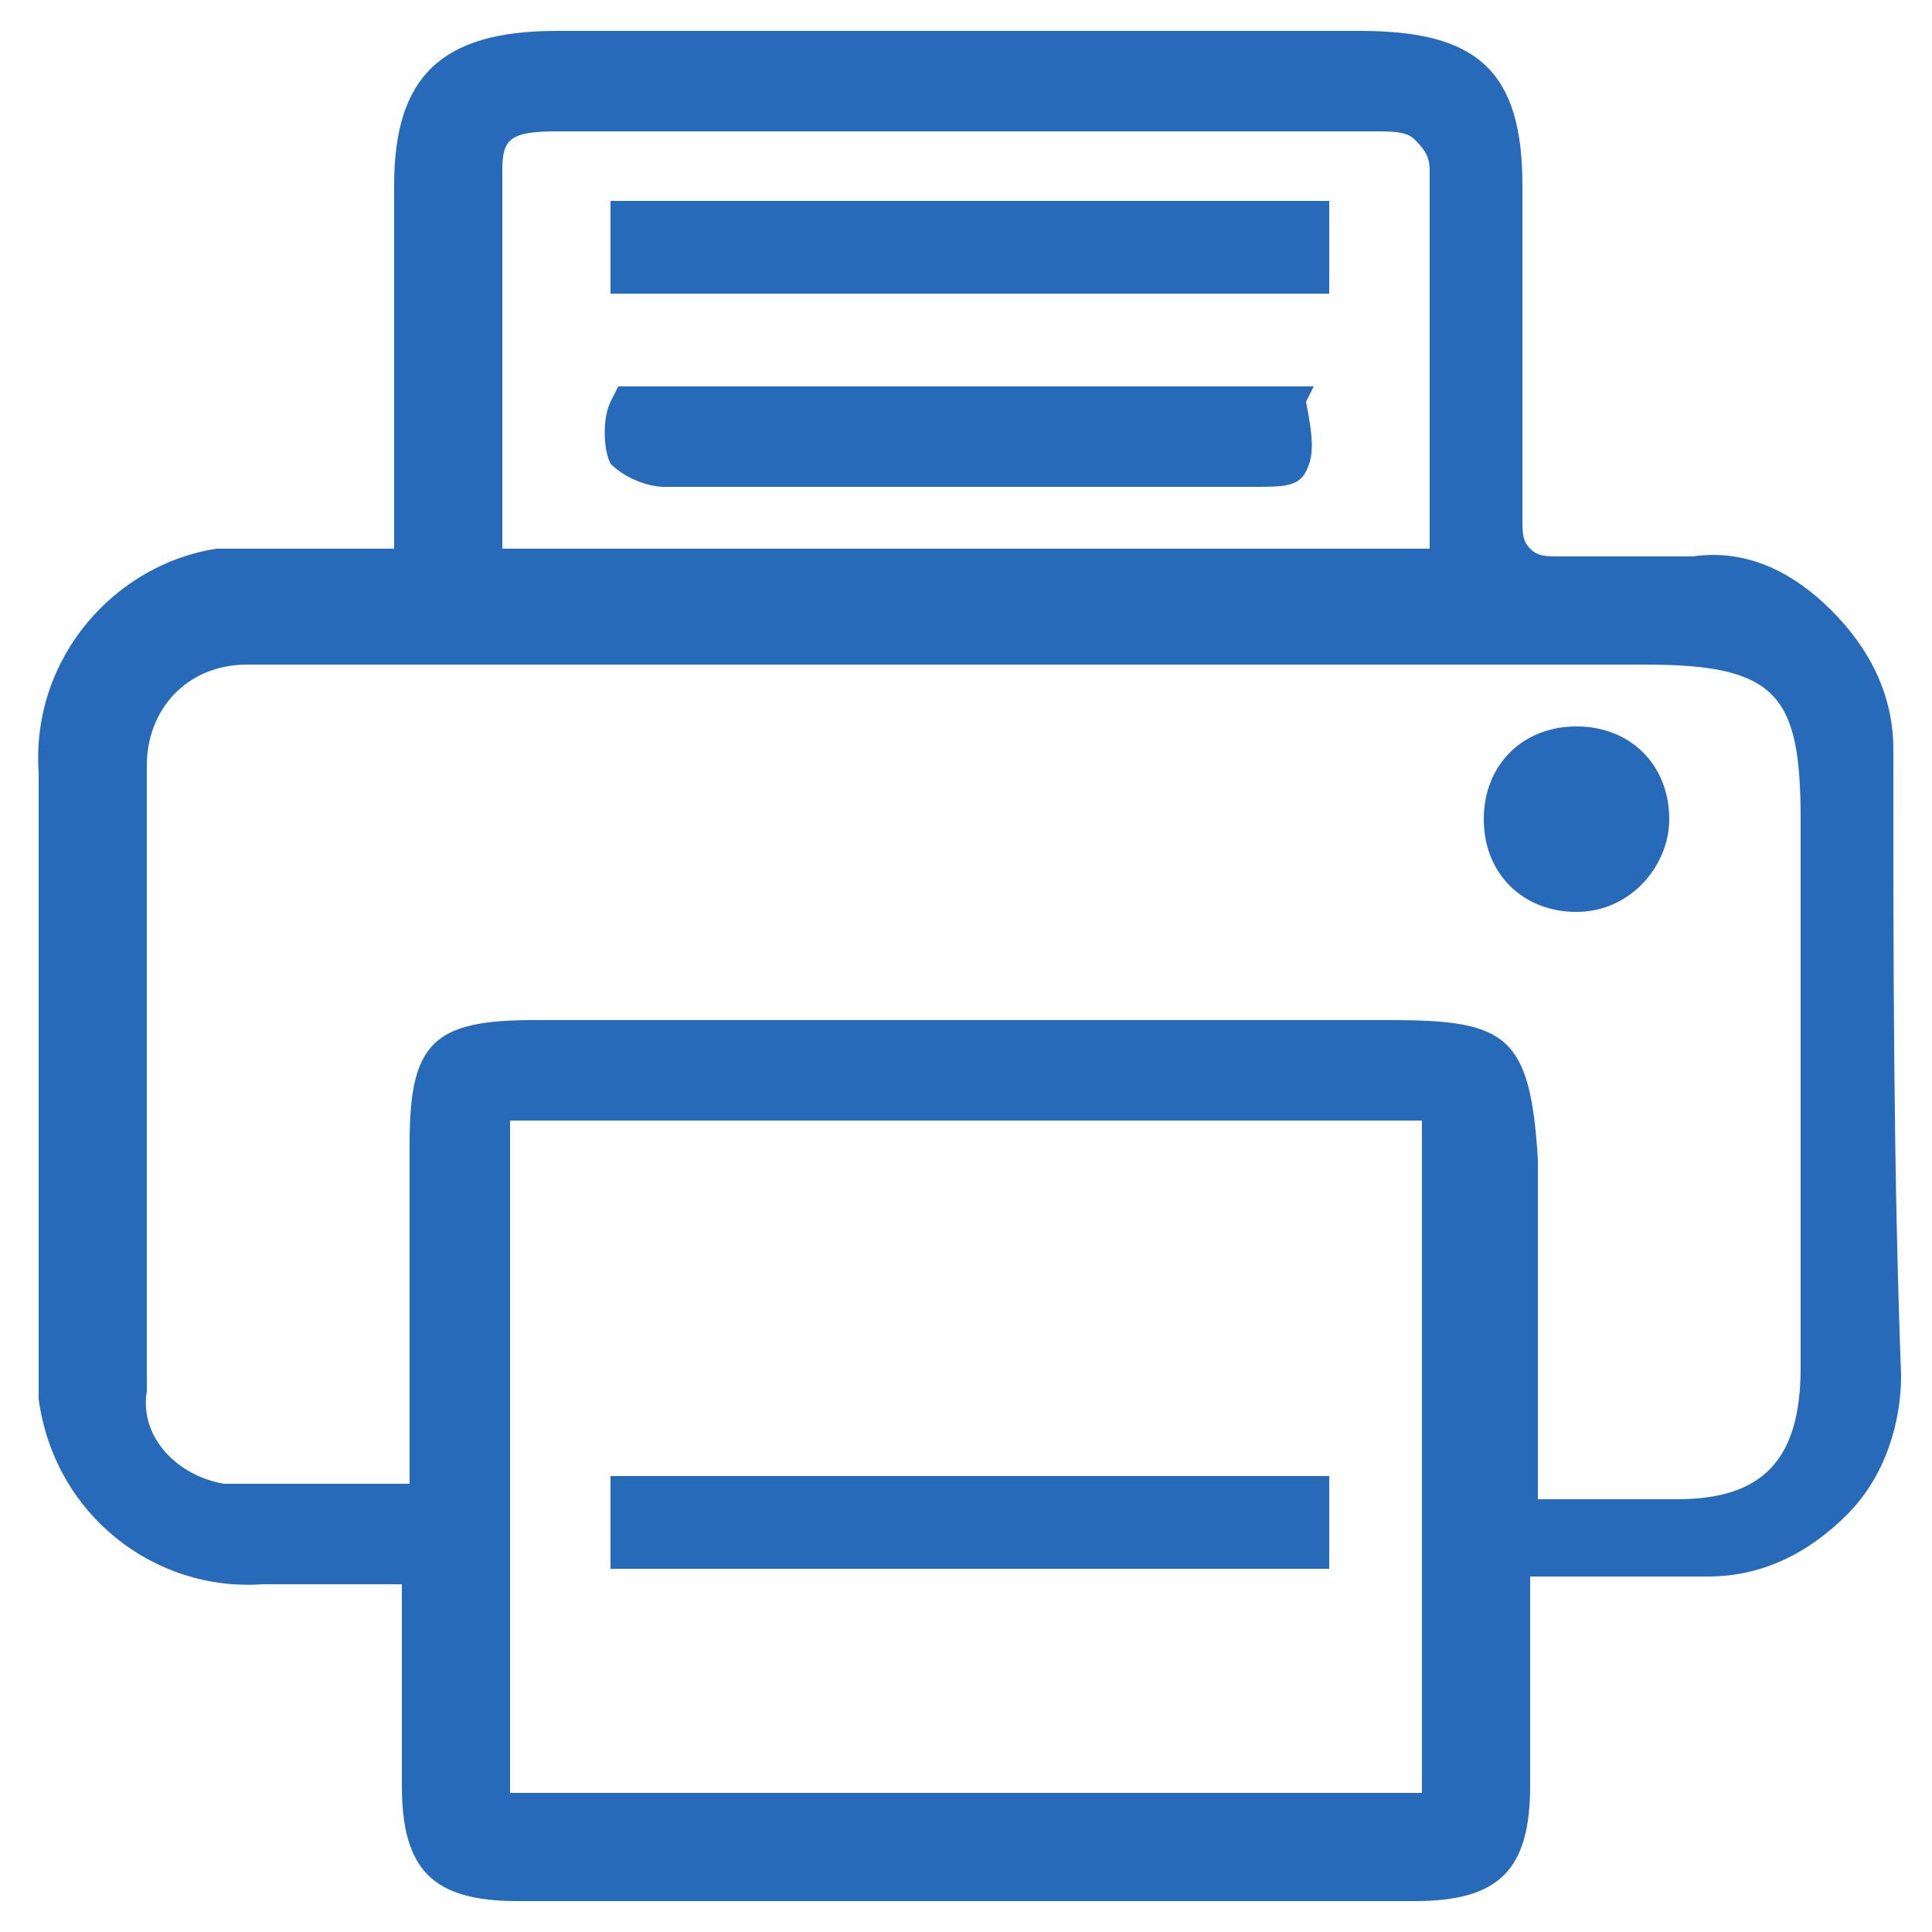
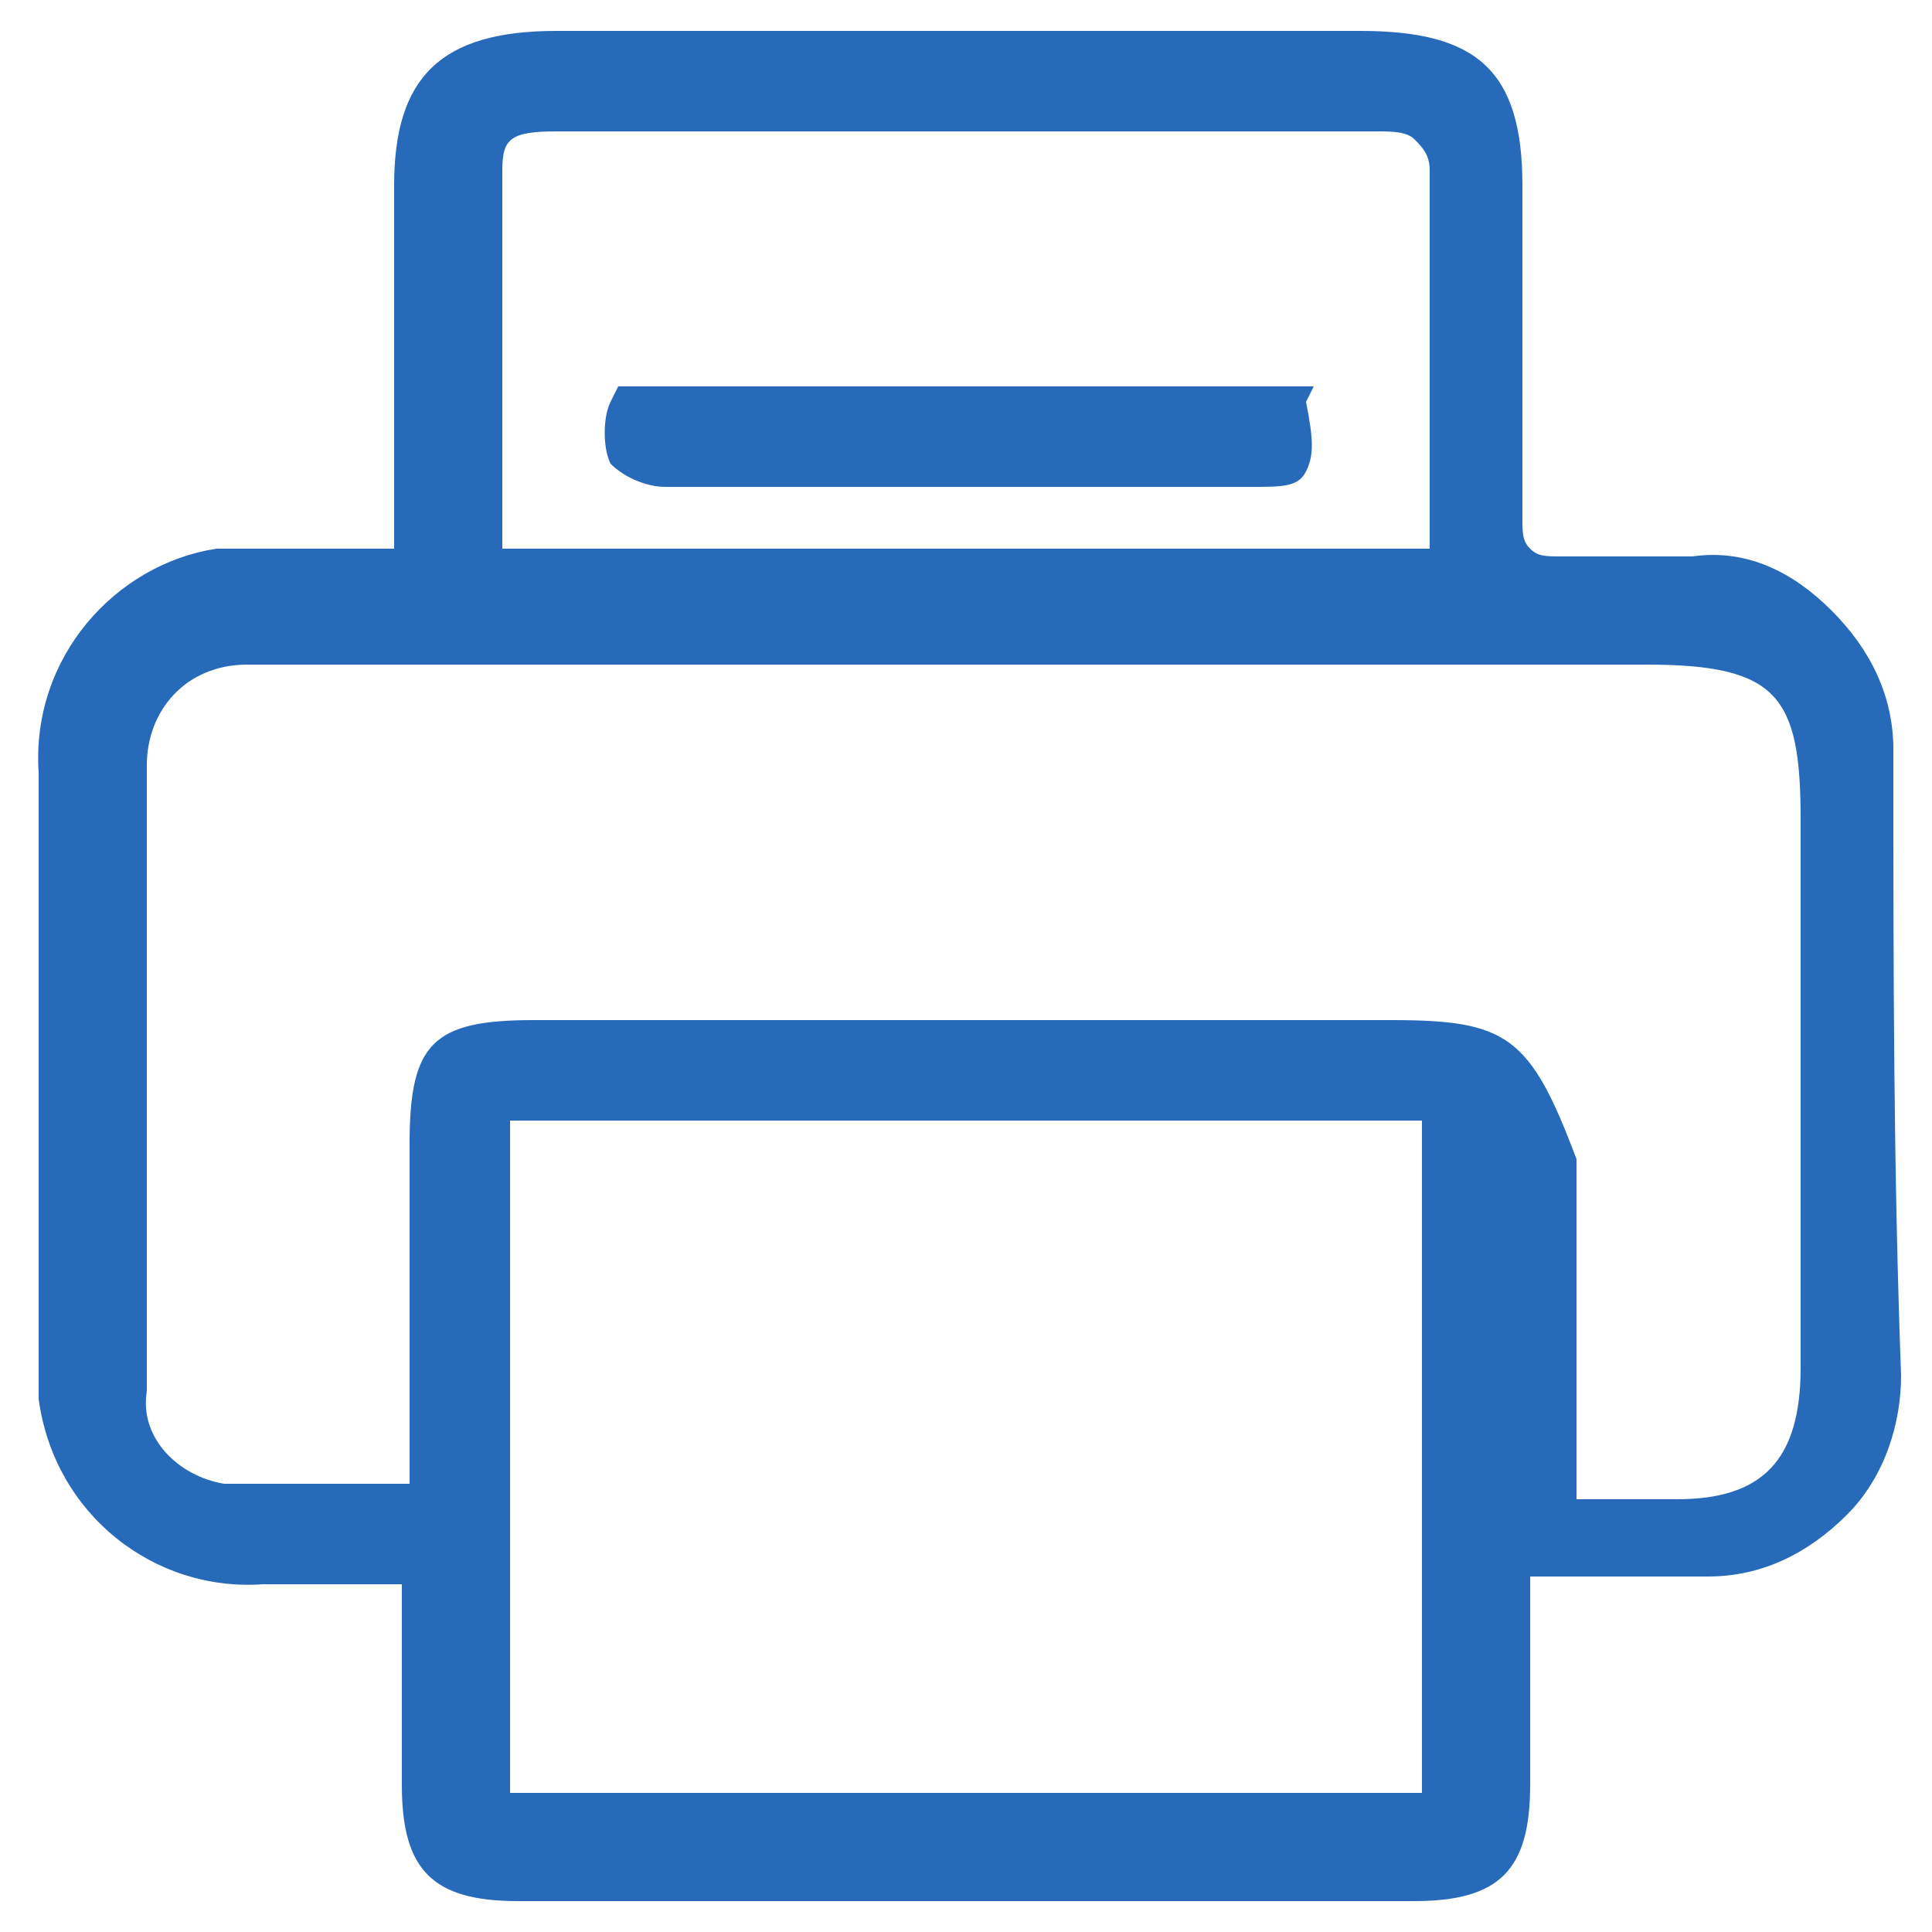
<svg xmlns="http://www.w3.org/2000/svg" version="1.1" id="Ebene_1" x="0px" y="0px" viewBox="0 0 25 25" style="enable-background:new 0 0 25 25;" xml:space="preserve">
  <style type="text/css">
	.st0{fill:#266AB9;}
</style>
  <g>
-     <path class="st0" d="M24.5,9.8c0,0,0-0.1,0-0.1c0-0.7-0.3-1.3-0.8-1.8c-0.5-0.5-1.1-0.8-1.8-0.7c-0.5,0-1.1,0-1.7,0   c-0.2,0-0.3,0-0.4-0.1c-0.1-0.1-0.1-0.2-0.1-0.4c0-1.1,0-2.3,0-3.4l0-0.9c0-1.5-0.6-2-2.1-2c-3.5,0-6.9,0-10.4,0   c-1.5,0-2.1,0.6-2.1,2v4.7l-0.5,0c-0.5,0-1,0-1.4,0c-0.1,0-0.3,0-0.4,0C1.5,7.3,0.4,8.5,0.5,10c0,2.5,0,5,0,7.5c0,0.2,0,0.4,0,0.6   c0.2,1.5,1.5,2.5,2.9,2.4c0.4,0,0.9,0,1.3,0l0.5,0l0,0.8c0,0.6,0,1.2,0,1.8c0,1.1,0.4,1.5,1.5,1.5c1.9,0,3.9,0,5.8,0s3.8,0,5.8,0   c1.1,0,1.5-0.4,1.5-1.5c0-0.6,0-1.2,0-1.9l0-0.8c0.2,0,0.4,0,0.6,0c0.6,0,1.1,0,1.6,0l0.1,0c0.7,0,1.3-0.3,1.8-0.8s0.7-1.2,0.7-1.8   C24.5,15.1,24.5,12.5,24.5,9.8z M18.5,2.2v4.9H6.5l0-1.4c0-1.2,0-2.4,0-3.5c0-0.4,0.1-0.5,0.7-0.5h10.6c0,0,0,0,0,0   c0.2,0,0.4,0,0.5,0.1C18.4,1.9,18.5,2,18.5,2.2z M18,13.2c-3.7,0-7.4,0-11.1,0c-1.3,0-1.6,0.3-1.6,1.6v4.4c-0.8,0-1.6,0-2.4,0   c-0.6-0.1-1.1-0.6-1-1.2c0-2.7,0-5.4,0-8.1c0-0.7,0.5-1.3,1.3-1.3c0.2,0,0.5,0,0.7,0h17.4c1.7,0,2,0.4,2,2l0,2.4c0,1.6,0,3.1,0,4.7   c0,1.2-0.5,1.7-1.6,1.7c-0.4,0-0.8,0-1.3,0l-0.5,0V15C19.8,13.4,19.5,13.2,18,13.2z M18.4,14.5v8.7H6.6v-8.7H18.4z" />
-     <rect x="7.9" y="2.6" class="st0" width="9.3" height="1.2" />
+     <path class="st0" d="M24.5,9.8c0,0,0-0.1,0-0.1c0-0.7-0.3-1.3-0.8-1.8c-0.5-0.5-1.1-0.8-1.8-0.7c-0.5,0-1.1,0-1.7,0   c-0.2,0-0.3,0-0.4-0.1c-0.1-0.1-0.1-0.2-0.1-0.4c0-1.1,0-2.3,0-3.4l0-0.9c0-1.5-0.6-2-2.1-2c-3.5,0-6.9,0-10.4,0   c-1.5,0-2.1,0.6-2.1,2v4.7l-0.5,0c-0.5,0-1,0-1.4,0c-0.1,0-0.3,0-0.4,0C1.5,7.3,0.4,8.5,0.5,10c0,2.5,0,5,0,7.5c0,0.2,0,0.4,0,0.6   c0.2,1.5,1.5,2.5,2.9,2.4c0.4,0,0.9,0,1.3,0l0.5,0l0,0.8c0,0.6,0,1.2,0,1.8c0,1.1,0.4,1.5,1.5,1.5c1.9,0,3.9,0,5.8,0s3.8,0,5.8,0   c1.1,0,1.5-0.4,1.5-1.5c0-0.6,0-1.2,0-1.9l0-0.8c0.2,0,0.4,0,0.6,0c0.6,0,1.1,0,1.6,0l0.1,0c0.7,0,1.3-0.3,1.8-0.8s0.7-1.2,0.7-1.8   C24.5,15.1,24.5,12.5,24.5,9.8z M18.5,2.2v4.9H6.5l0-1.4c0-1.2,0-2.4,0-3.5c0-0.4,0.1-0.5,0.7-0.5h10.6c0,0,0,0,0,0   c0.2,0,0.4,0,0.5,0.1C18.4,1.9,18.5,2,18.5,2.2z M18,13.2c-3.7,0-7.4,0-11.1,0c-1.3,0-1.6,0.3-1.6,1.6v4.4c-0.8,0-1.6,0-2.4,0   c-0.6-0.1-1.1-0.6-1-1.2c0-2.7,0-5.4,0-8.1c0-0.7,0.5-1.3,1.3-1.3c0.2,0,0.5,0,0.7,0h17.4c1.7,0,2,0.4,2,2l0,2.4c0,1.6,0,3.1,0,4.7   c0,1.2-0.5,1.7-1.6,1.7c-0.4,0-0.8,0-1.3,0V15C19.8,13.4,19.5,13.2,18,13.2z M18.4,14.5v8.7H6.6v-8.7H18.4z" />
    <path class="st0" d="M17,5H8L7.9,5.2C7.8,5.4,7.8,5.8,7.9,6c0.2,0.2,0.5,0.3,0.7,0.3c0,0,0,0,0,0c1.5,0,3,0,4.5,0c1,0,2.1,0,3.1,0   c0.4,0,0.6,0,0.7-0.2c0.1-0.2,0.1-0.4,0-0.9L17,5z" />
-     <rect x="7.9" y="19.1" class="st0" width="9.3" height="1.2" />
-     <path class="st0" d="M21.6,10.6c0-0.7-0.5-1.2-1.2-1.2s-1.2,0.5-1.2,1.2s0.5,1.2,1.2,1.2S21.6,11.2,21.6,10.6z" />
  </g>
</svg>